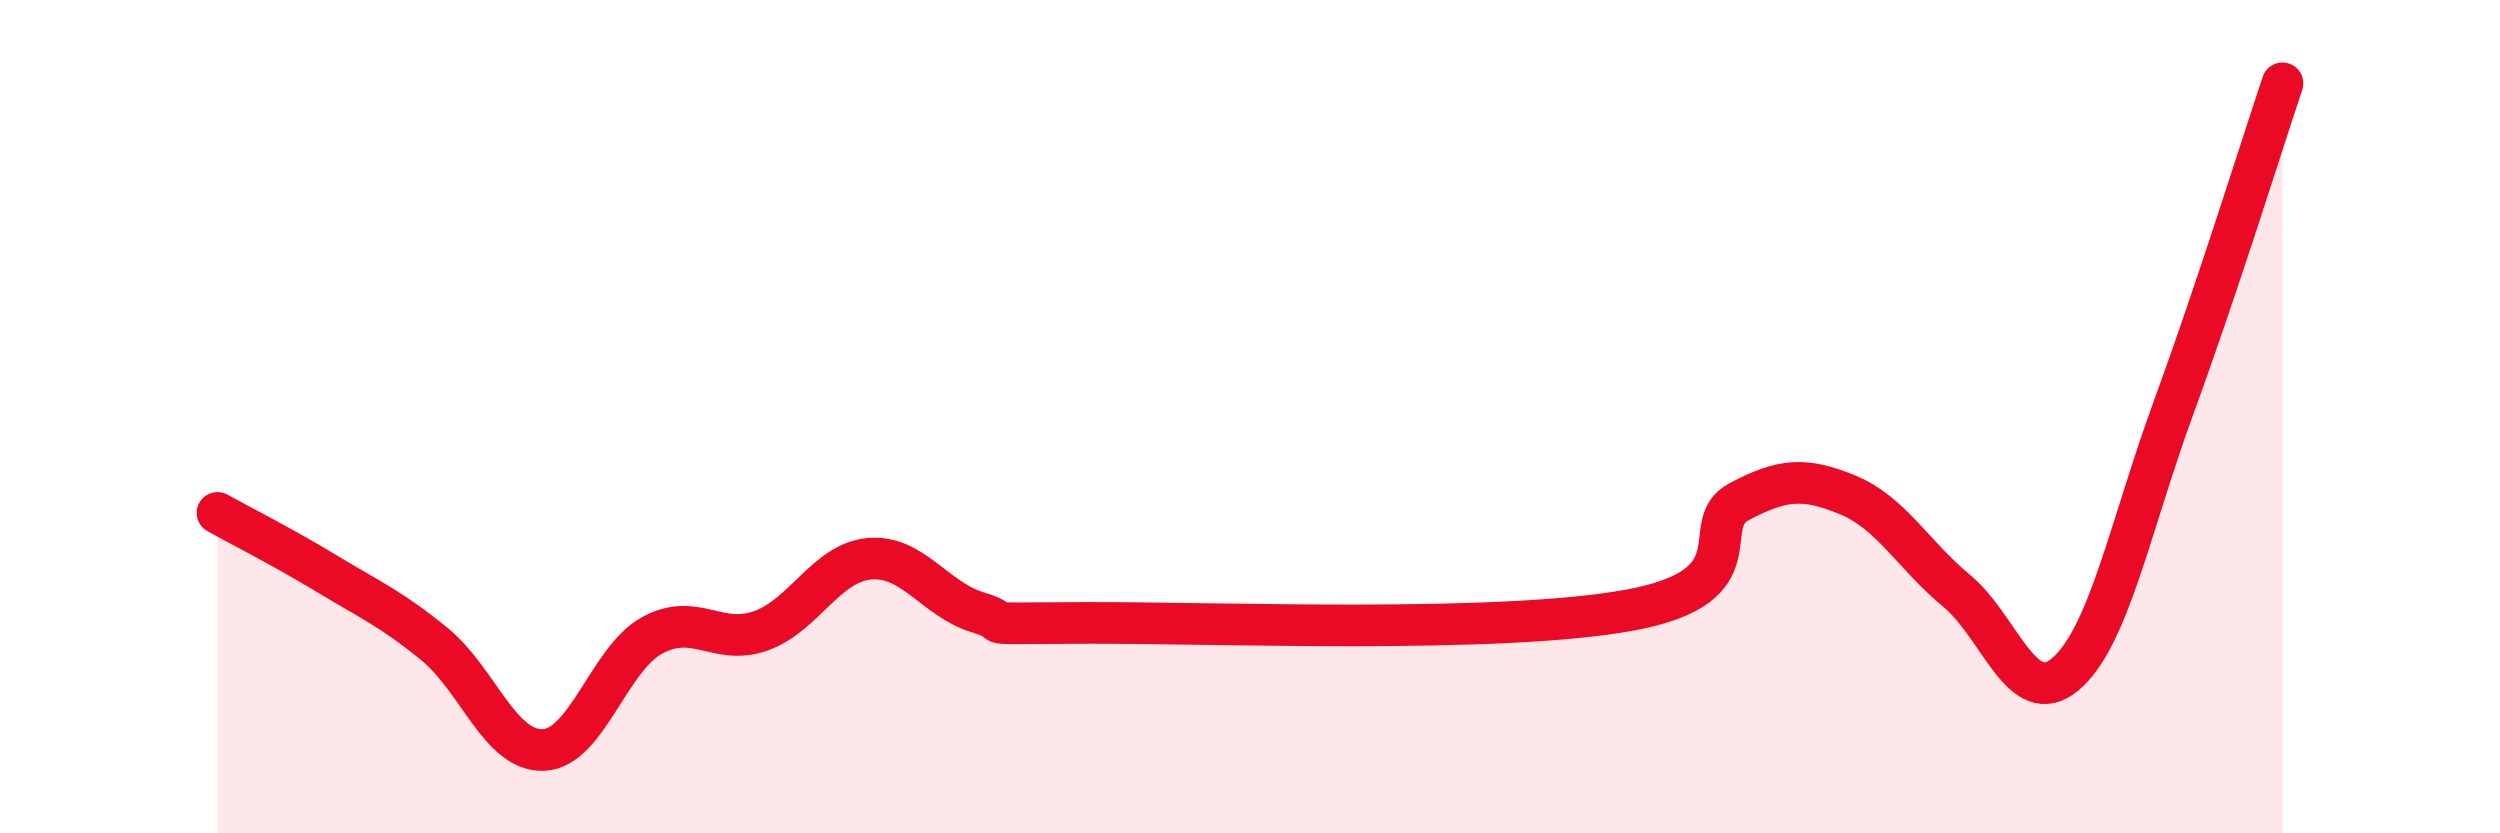
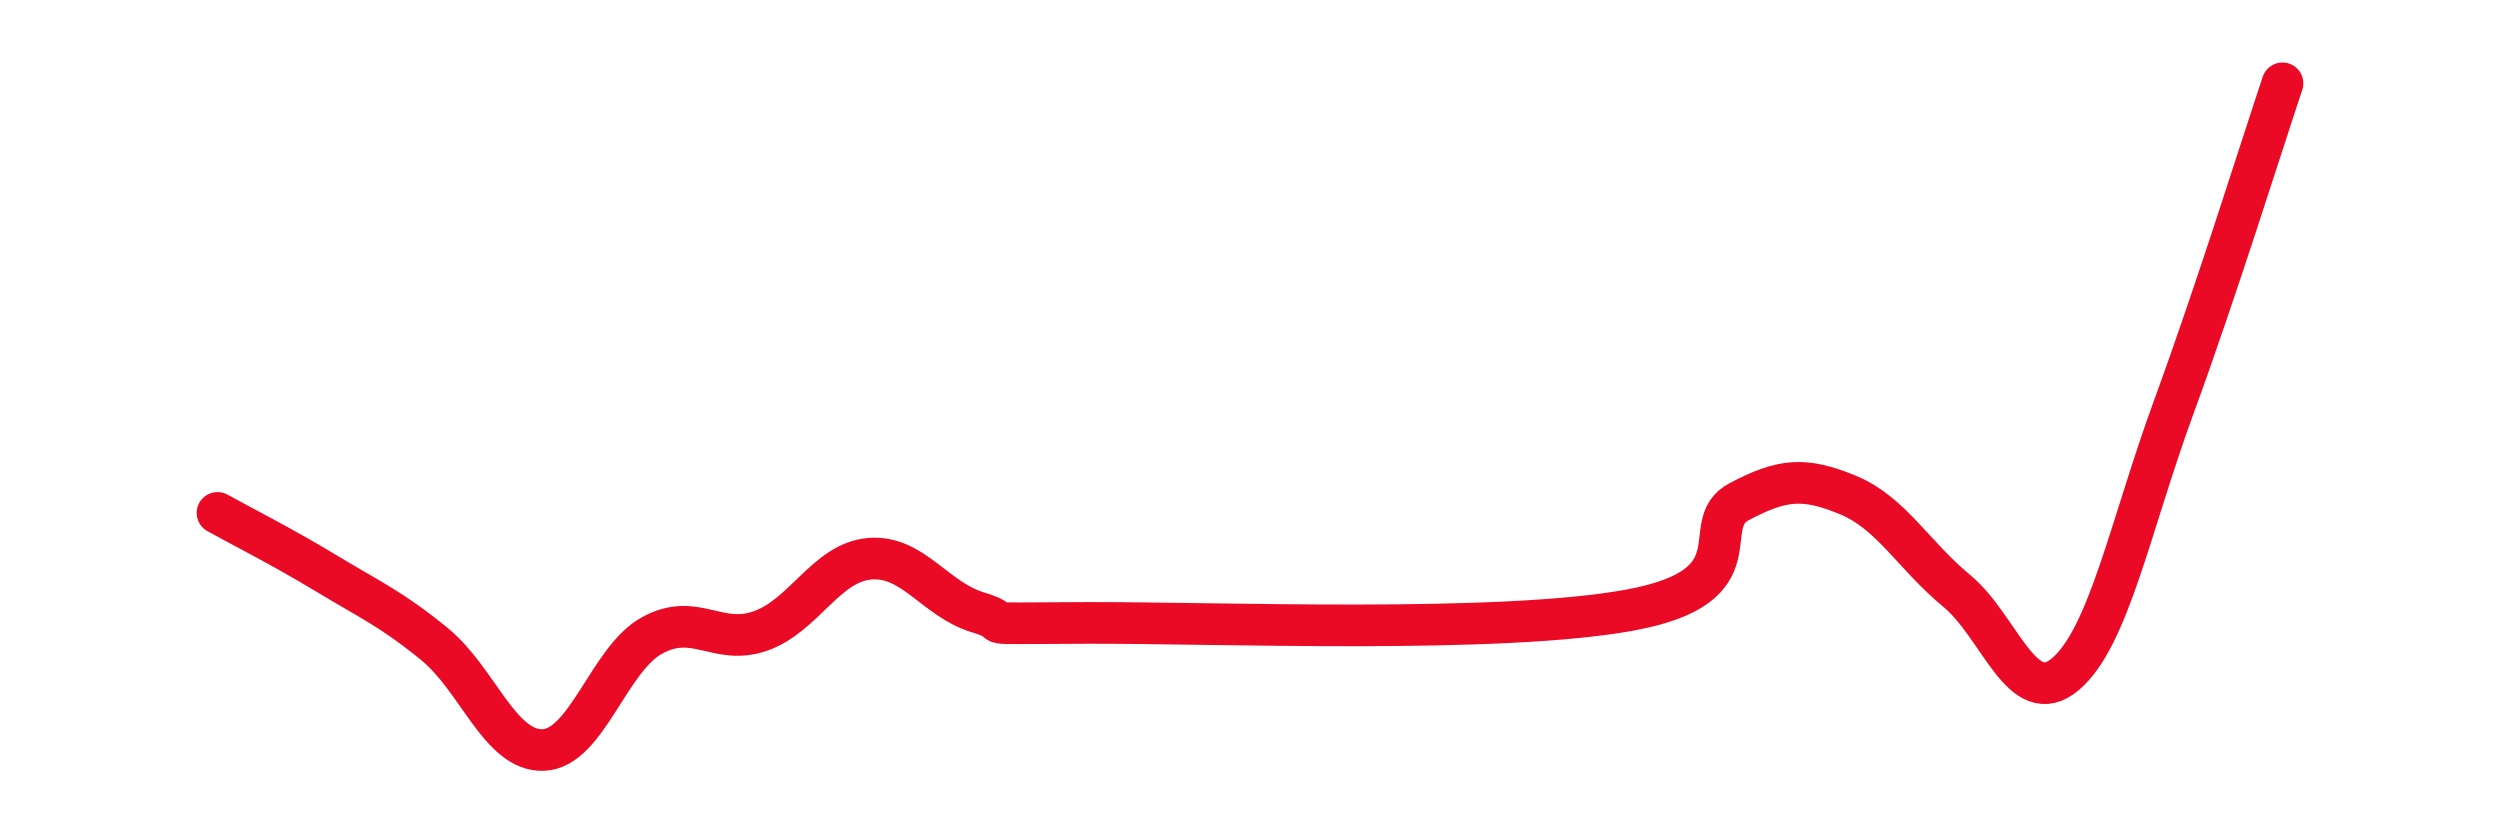
<svg xmlns="http://www.w3.org/2000/svg" width="60" height="20" viewBox="0 0 60 20">
-   <path d="M 5.22,12.31 C 5.74,12.6 6.79,13.13 7.83,13.76 C 8.87,14.39 9.39,14.61 10.43,15.46 C 11.47,16.31 12,18.04 13.04,18 C 14.08,17.96 14.61,15.82 15.65,15.25 C 16.69,14.68 17.22,15.51 18.26,15.14 C 19.3,14.77 19.83,13.5 20.87,13.41 C 21.91,13.32 22.44,14.39 23.48,14.7 C 24.52,15.01 22.96,14.96 26.09,14.95 C 29.22,14.94 36,15.22 39.13,14.64 C 42.26,14.06 40.7,12.59 41.74,12.04 C 42.78,11.49 43.31,11.45 44.35,11.88 C 45.39,12.31 45.92,13.32 46.96,14.18 C 48,15.04 48.53,17.06 49.57,16.18 C 50.61,15.3 51.13,12.61 52.17,9.77 C 53.21,6.93 54.26,3.55 54.78,2L54.78 20L5.22 20Z" fill="#EB0A25" opacity="0.1" stroke-linecap="round" stroke-linejoin="round" />
  <path d="M 5.22,12.31 C 5.74,12.6 6.79,13.13 7.83,13.76 C 8.87,14.39 9.39,14.61 10.43,15.46 C 11.47,16.31 12,18.04 13.04,18 C 14.08,17.96 14.61,15.82 15.65,15.25 C 16.69,14.68 17.22,15.51 18.26,15.14 C 19.3,14.77 19.83,13.5 20.87,13.41 C 21.91,13.32 22.44,14.39 23.48,14.7 C 24.52,15.01 22.96,14.96 26.09,14.95 C 29.22,14.94 36,15.22 39.13,14.64 C 42.26,14.06 40.7,12.59 41.74,12.04 C 42.78,11.49 43.31,11.45 44.35,11.88 C 45.39,12.31 45.92,13.32 46.96,14.18 C 48,15.04 48.53,17.06 49.57,16.18 C 50.61,15.3 51.13,12.61 52.17,9.77 C 53.21,6.93 54.26,3.55 54.78,2" stroke="#EB0A25" stroke-width="1" fill="none" stroke-linecap="round" stroke-linejoin="round" />
</svg>